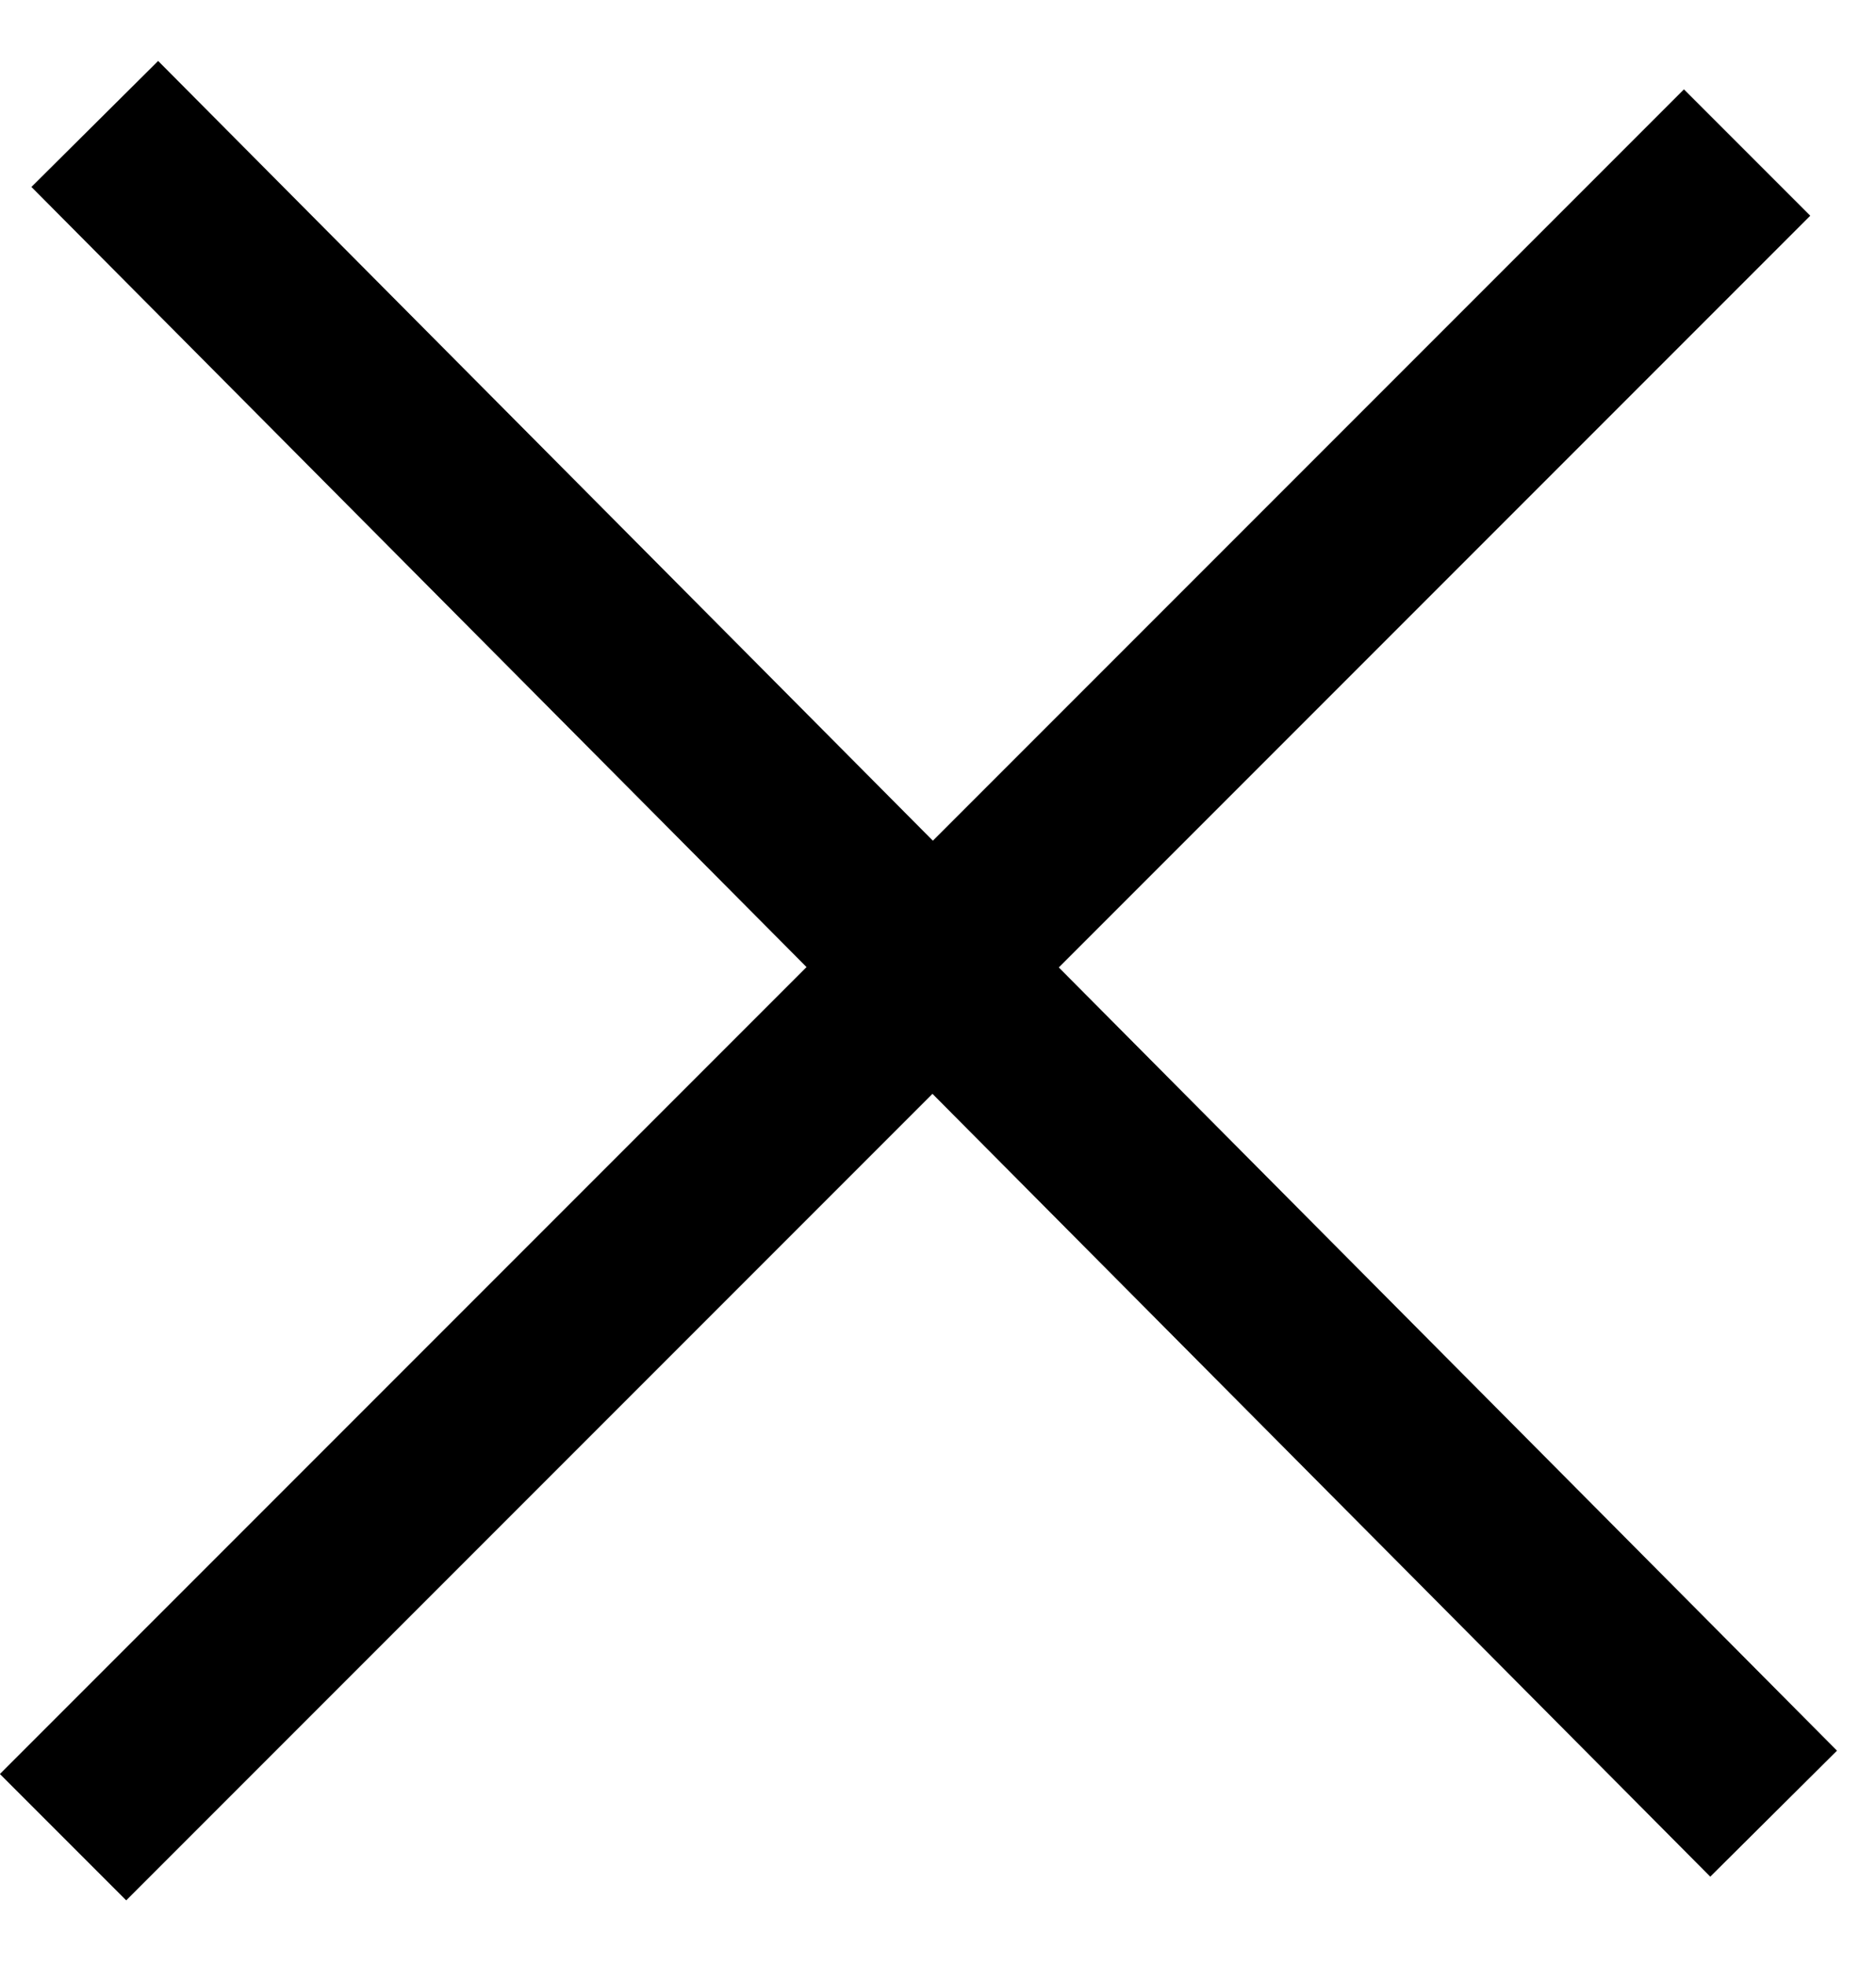
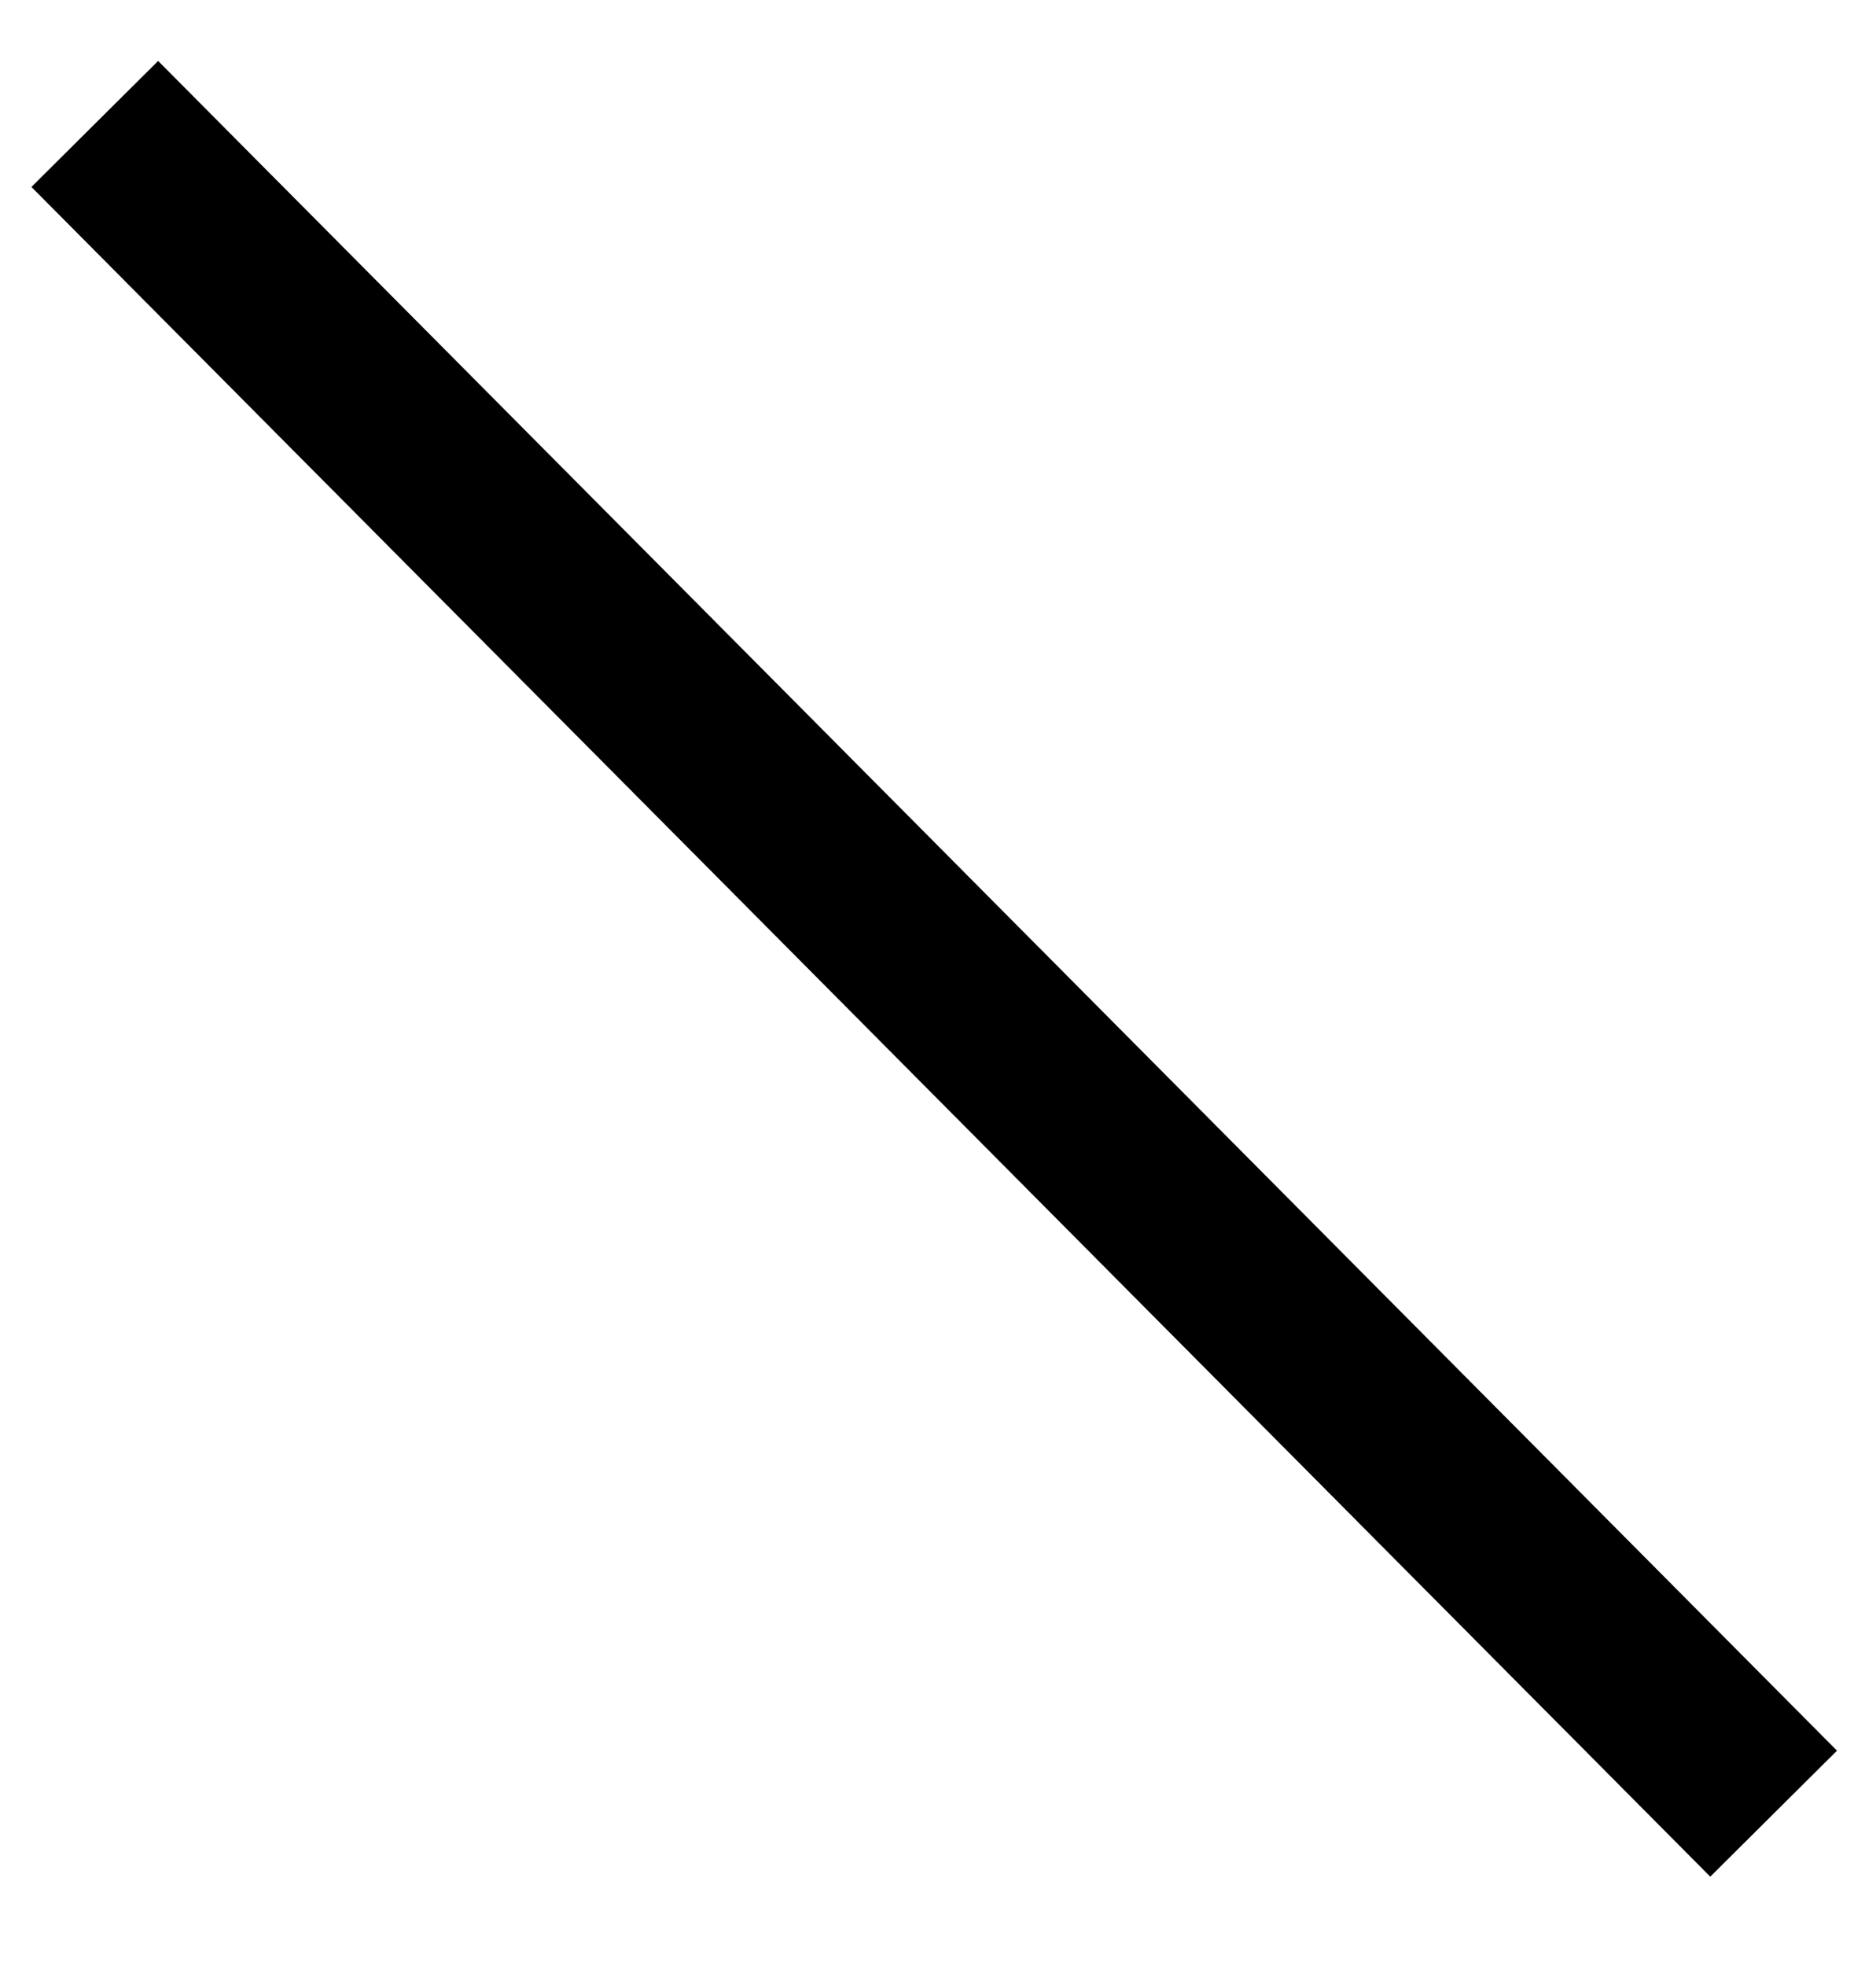
<svg xmlns="http://www.w3.org/2000/svg" width="21" height="22" viewBox="0 0 21 22" fill="none">
  <line x1="1.061" y1="1.387" x2="19.854" y2="20.295" stroke="black" stroke-width="2" />
-   <line x1="19.557" y1="1.707" x2="0.706" y2="20.558" stroke="black" stroke-width="2" />
</svg>